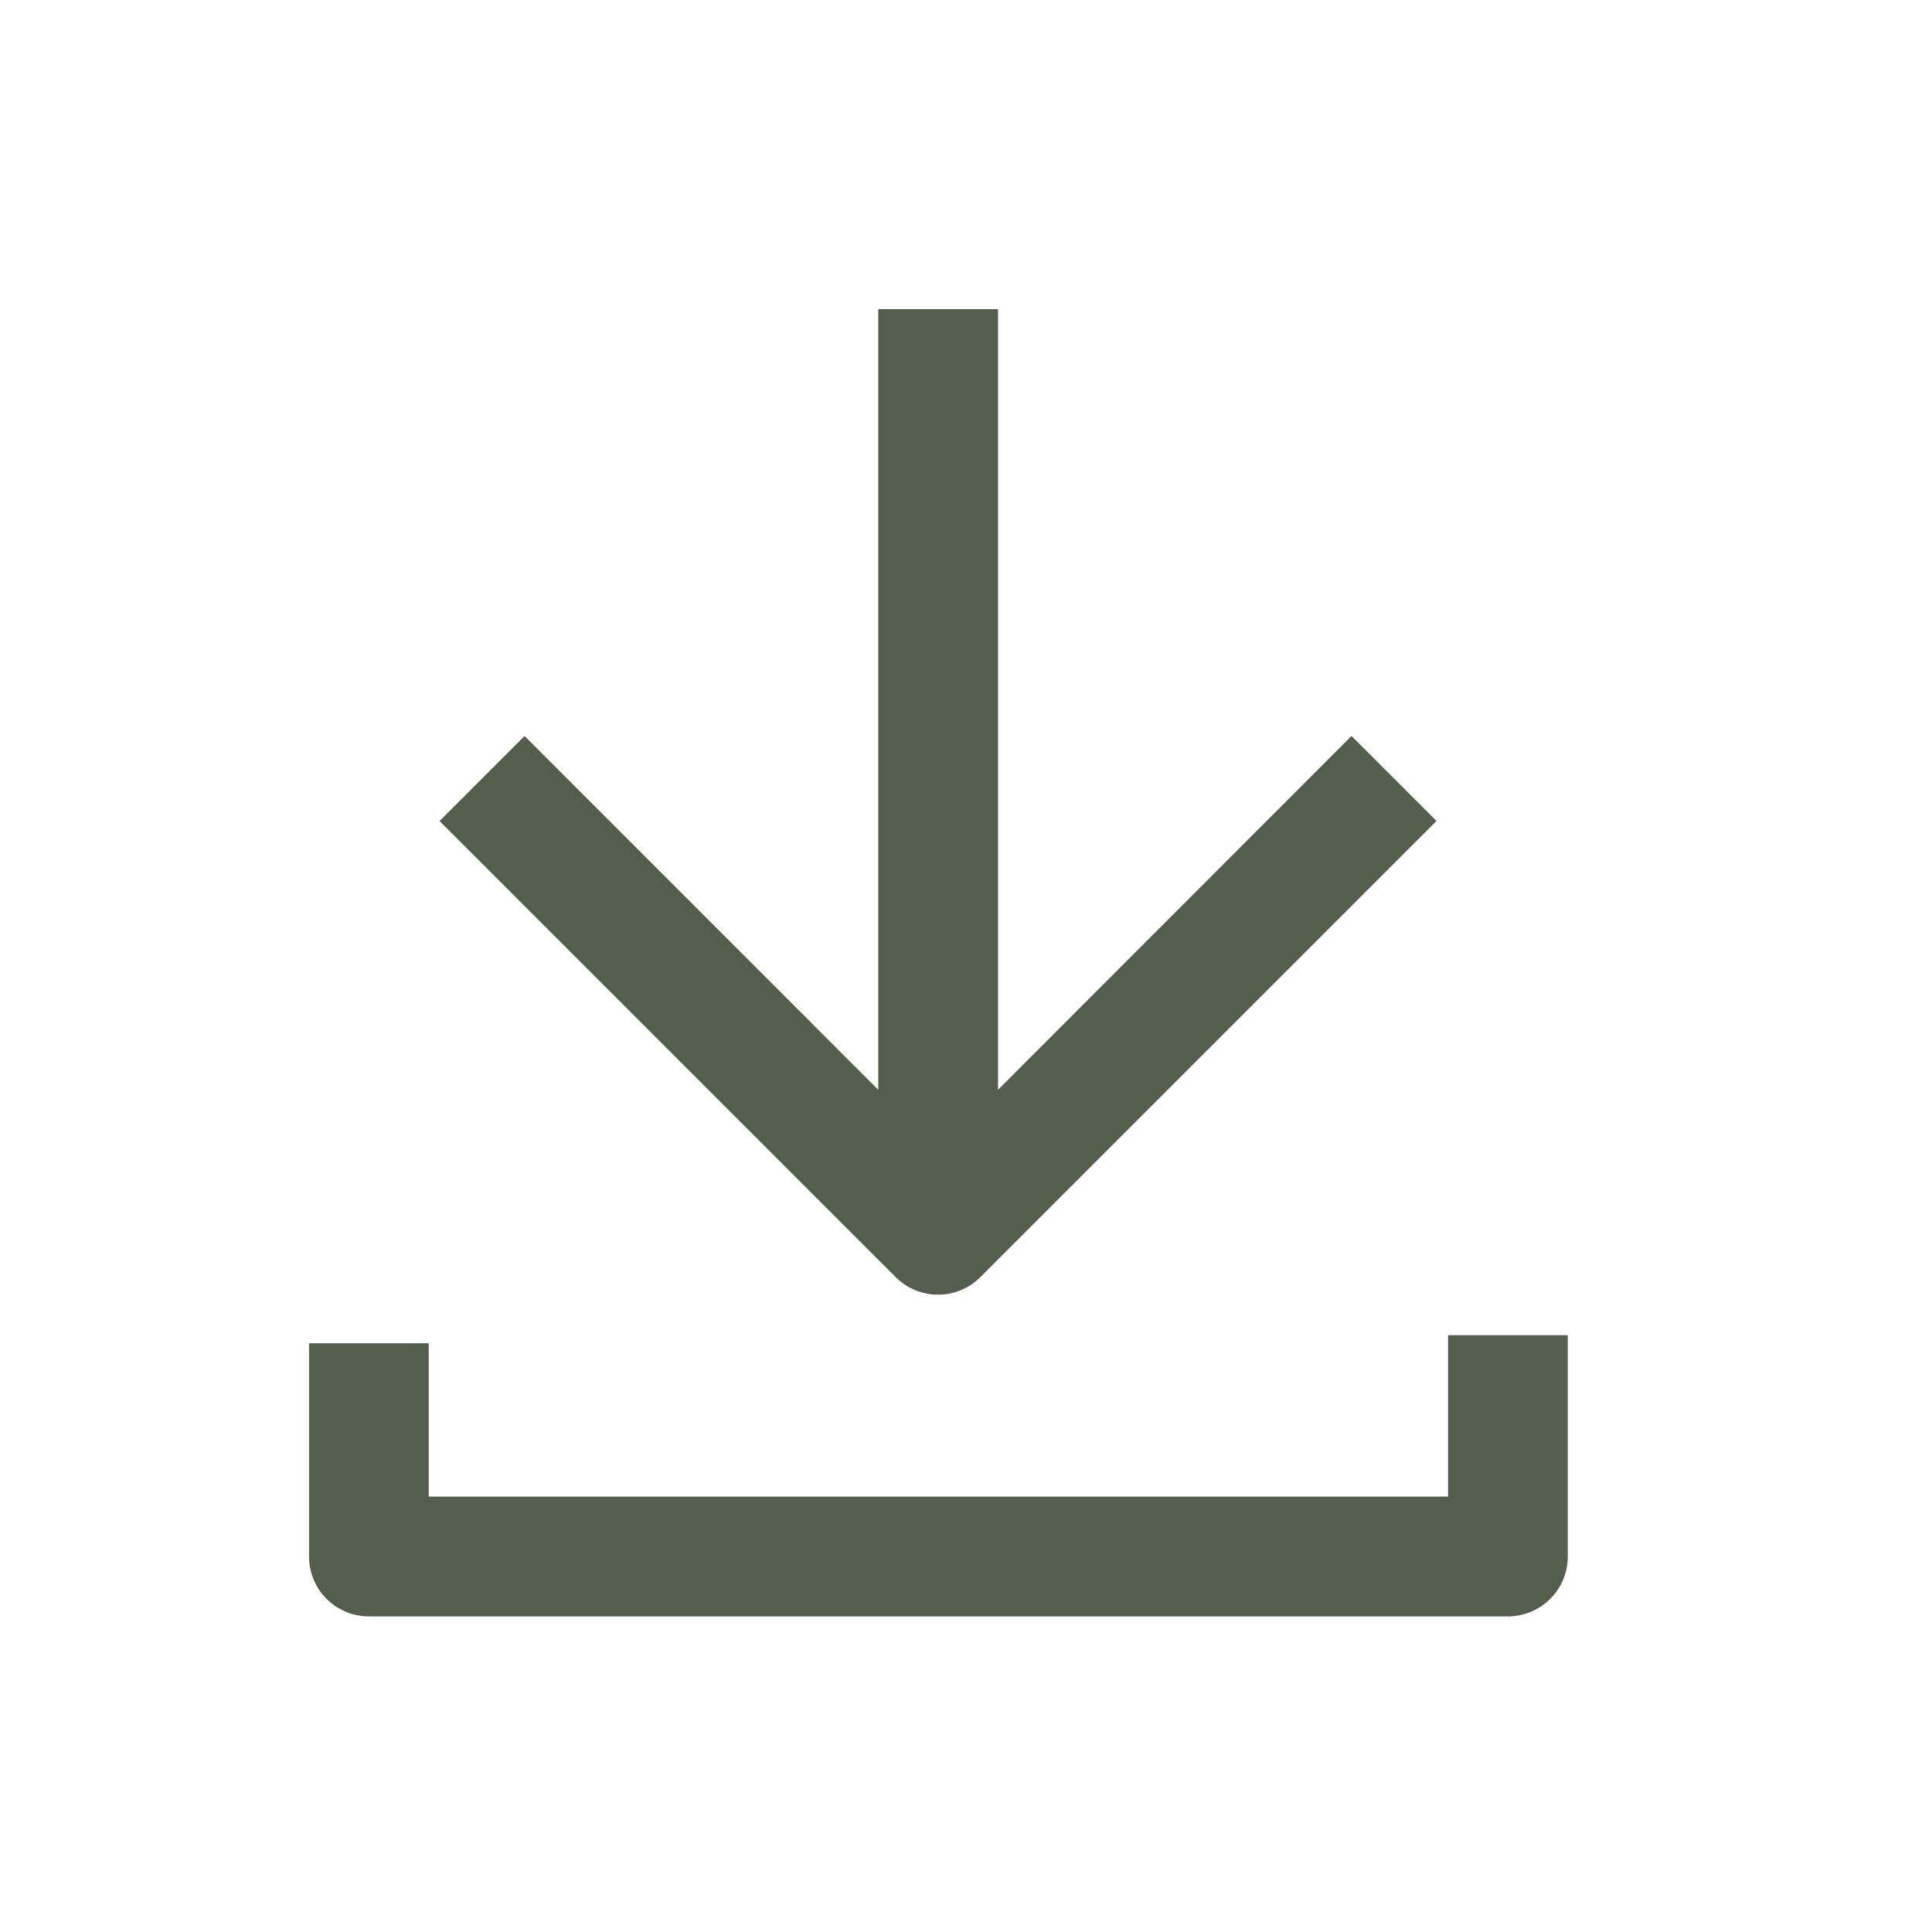
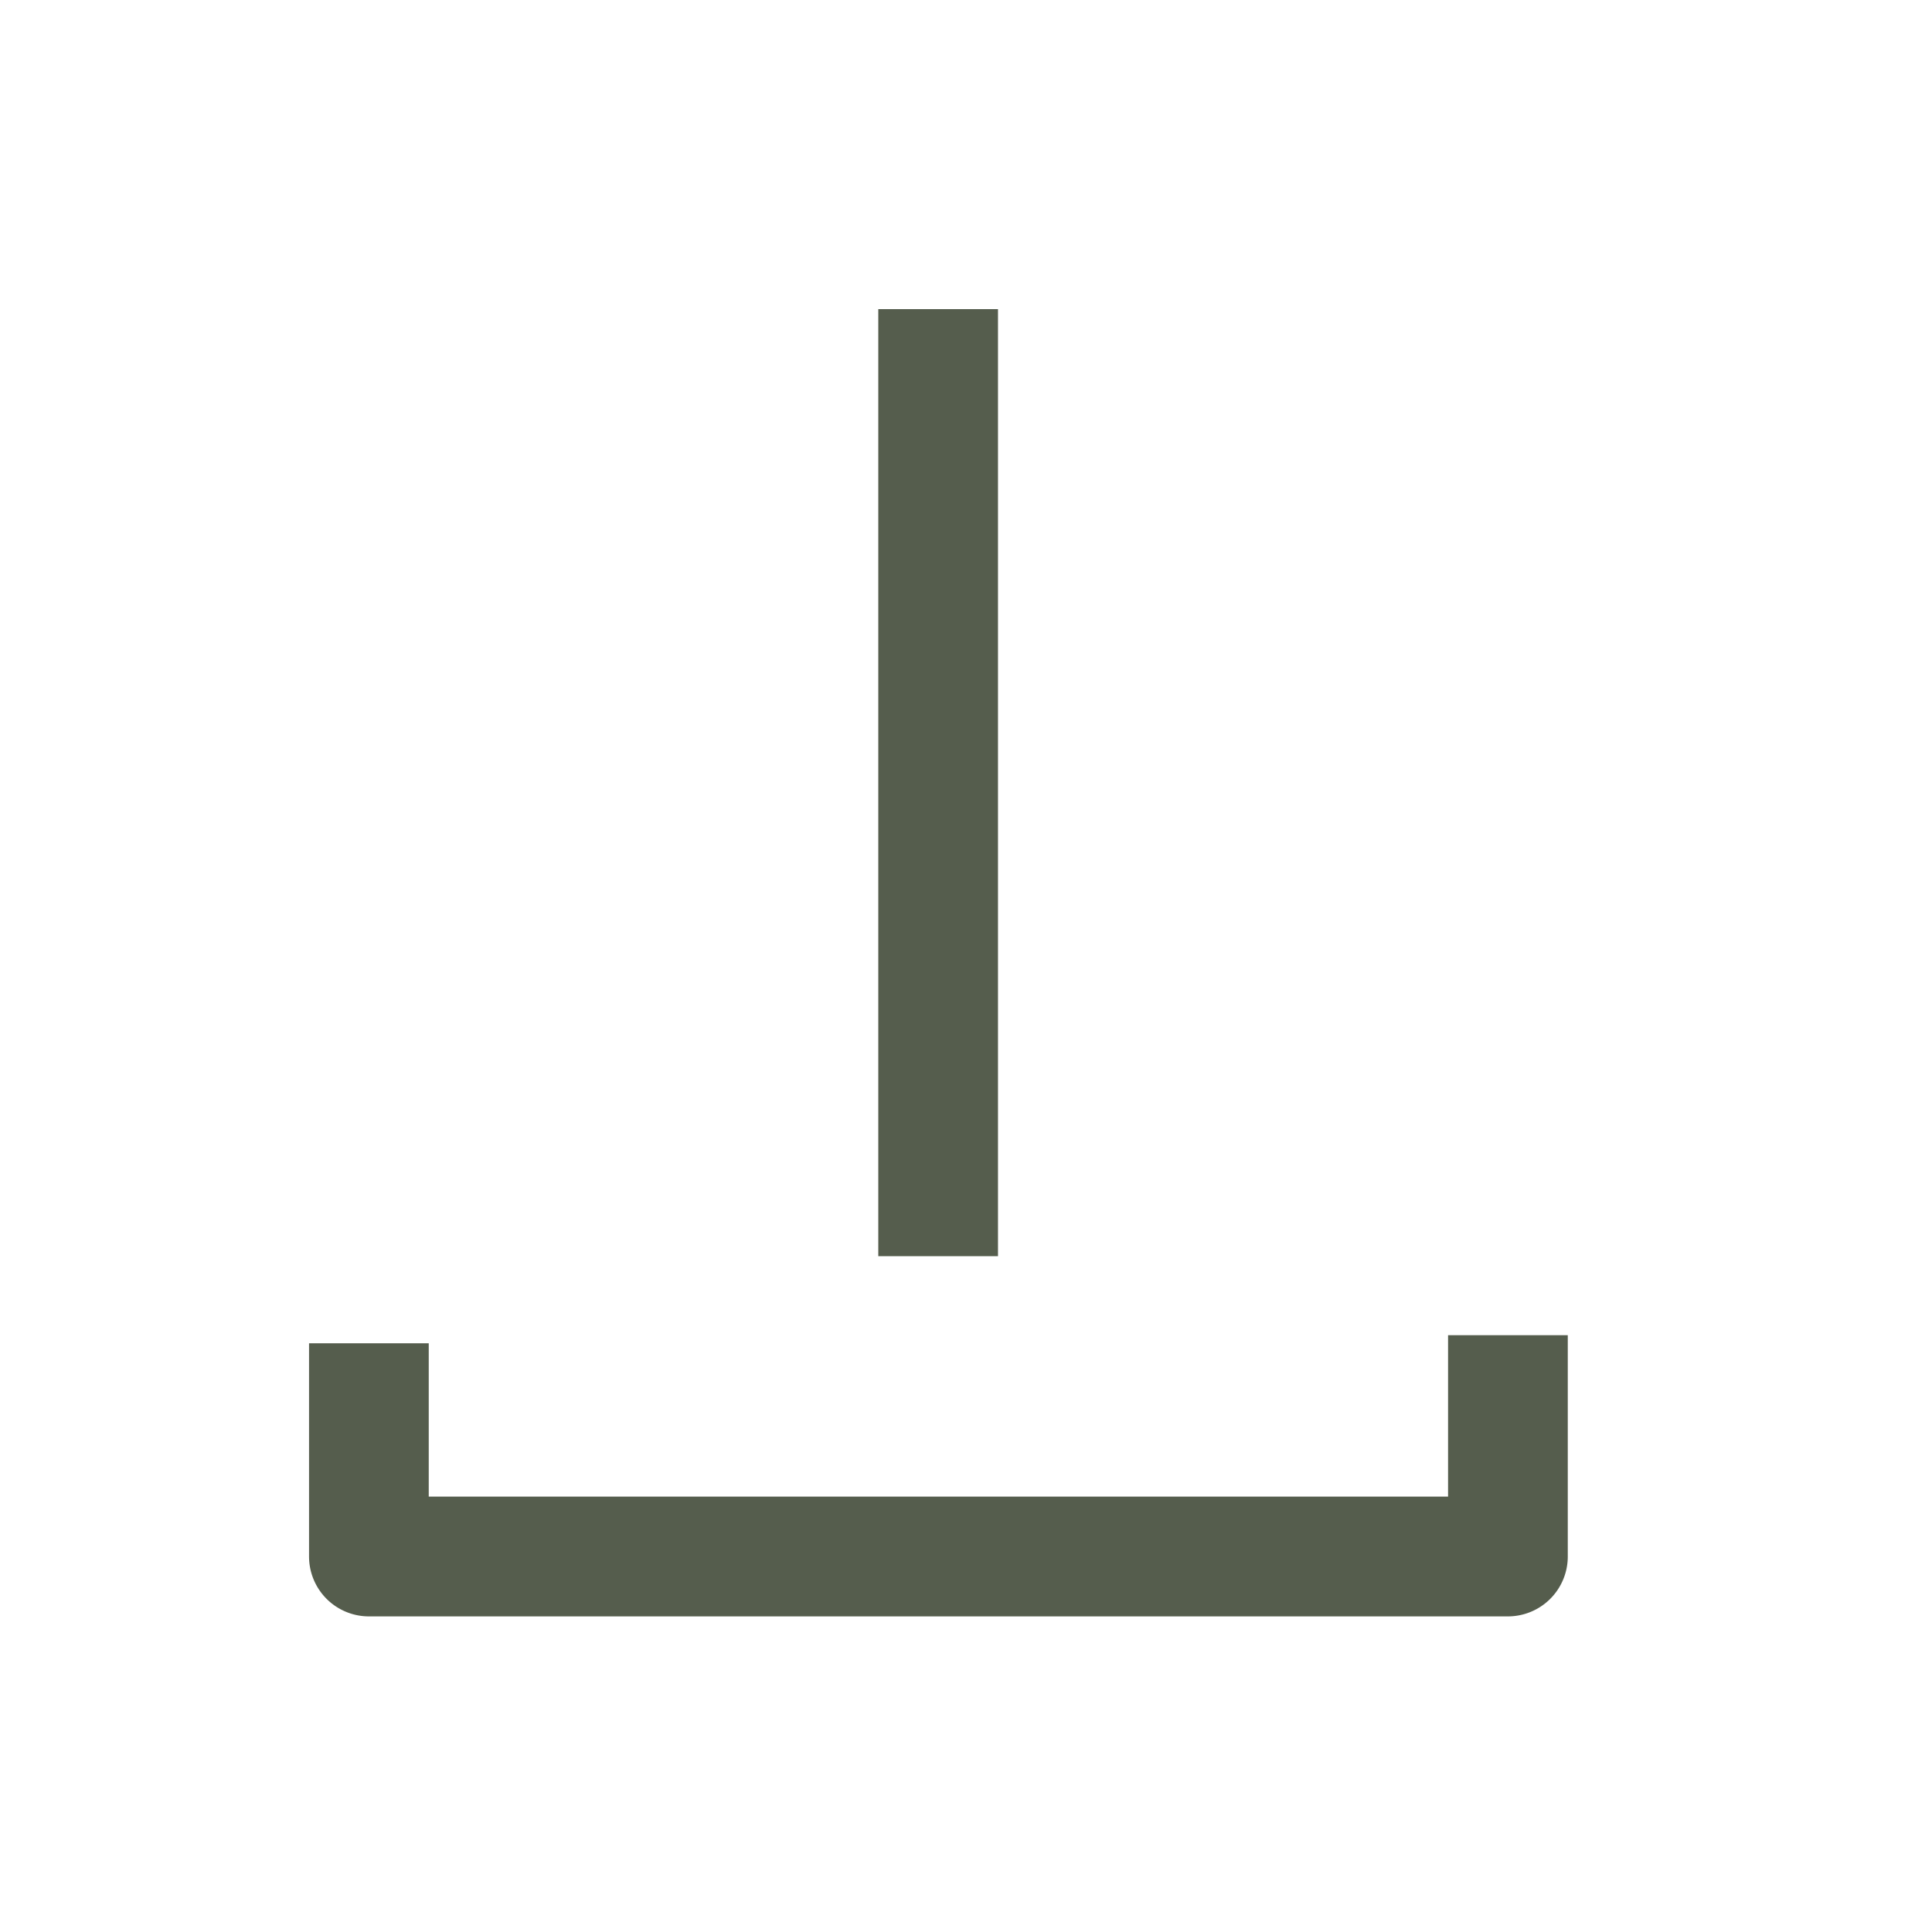
<svg xmlns="http://www.w3.org/2000/svg" width="25" height="25" viewBox="0 0 25 25">
  <g id="Groupe_1540" data-name="Groupe 1540" transform="translate(-1511 -1006)">
    <rect id="Rectangle_1866" data-name="Rectangle 1866" width="25" height="25" transform="translate(1511 1006)" fill="none" />
    <g id="cta-dl-picto" transform="translate(1516.494 1011.5)">
      <g id="Icon_feather-arrow-right" data-name="Icon feather-arrow-right" transform="translate(13.094 -1.5) rotate(90)">
        <path id="Tracé_129" data-name="Tracé 129" d="M12.255,1.549H0V0H12.255Z" transform="translate(0 5.674)" fill="#555d4d" />
-         <path id="Tracé_130" data-name="Tracé 130" d="M1.1,12.9,0,11.8,5.353,6.448,0,1.1,1.1,0,7,5.9A.775.775,0,0,1,7,7Z" transform="translate(5.524 0)" fill="#555d4d" />
      </g>
      <path id="Tracé_1048" data-name="Tracé 1048" d="M867.214,771.87H852.475a.775.775,0,0,1-.775-.775v-2.759h1.549v1.984h13.19v-2.089h1.549V771.1A.775.775,0,0,1,867.214,771.87Z" transform="translate(-853.195 -756.454)" fill="#555d4d" />
    </g>
  </g>
</svg>